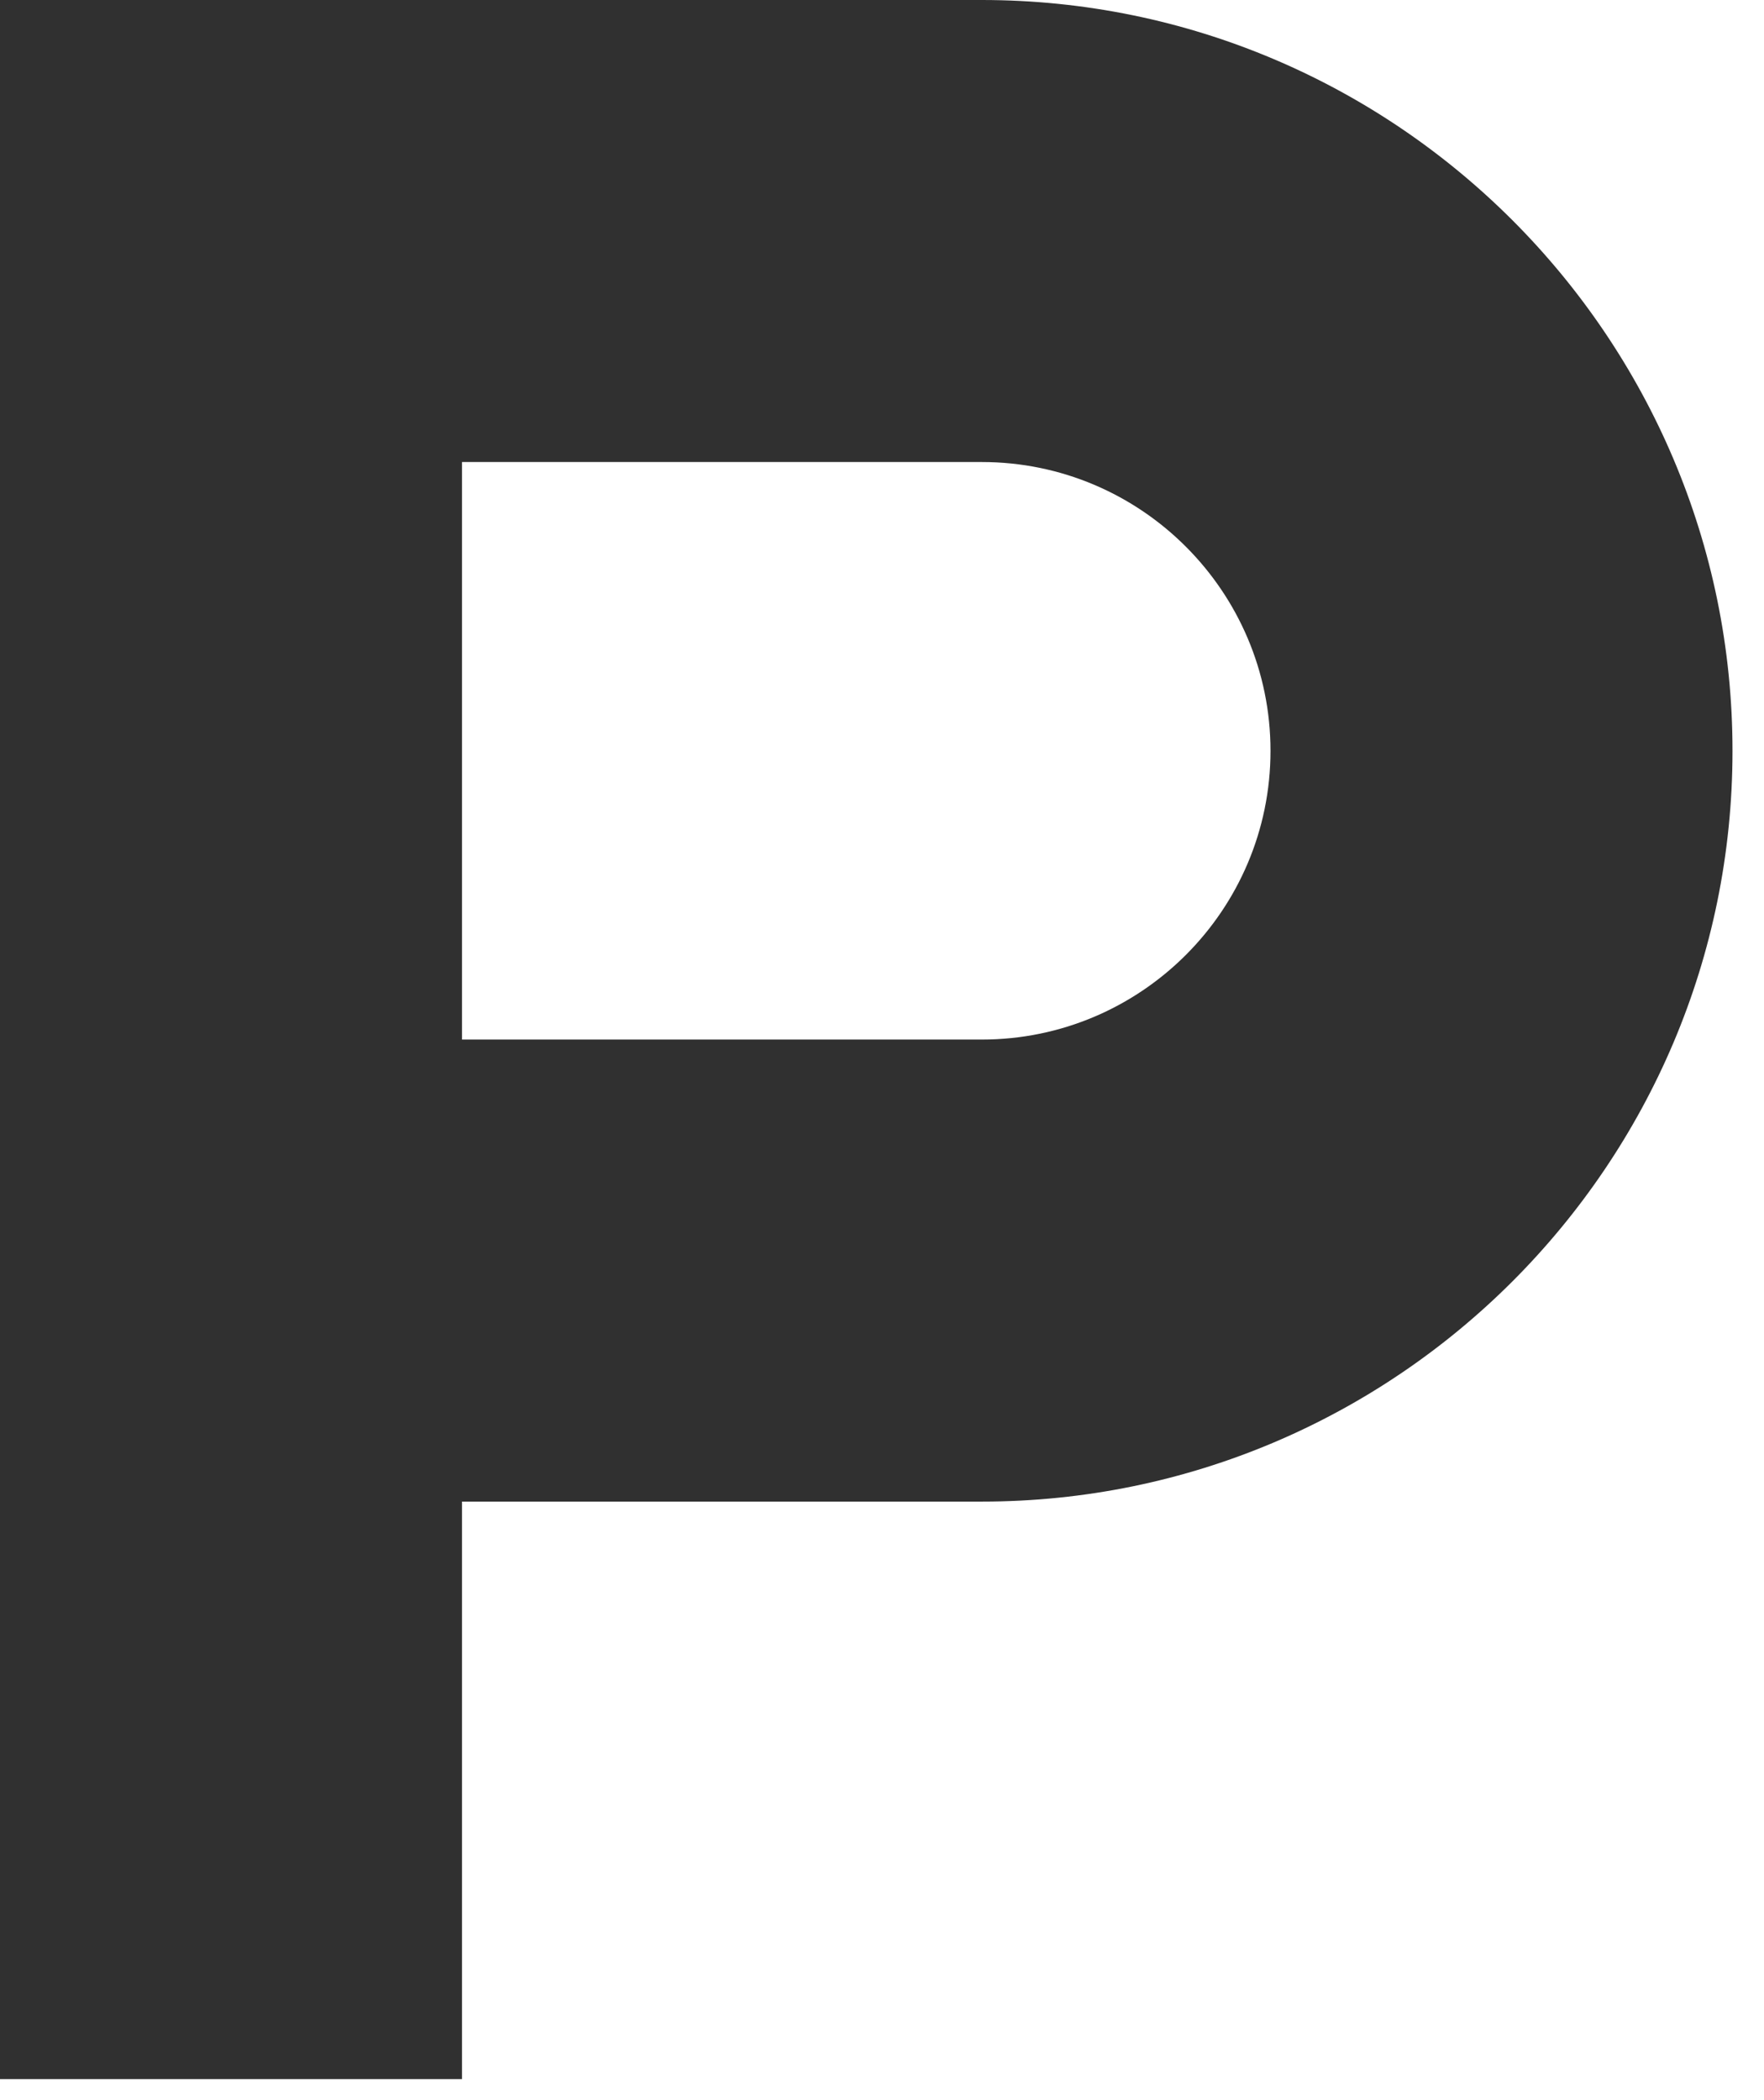
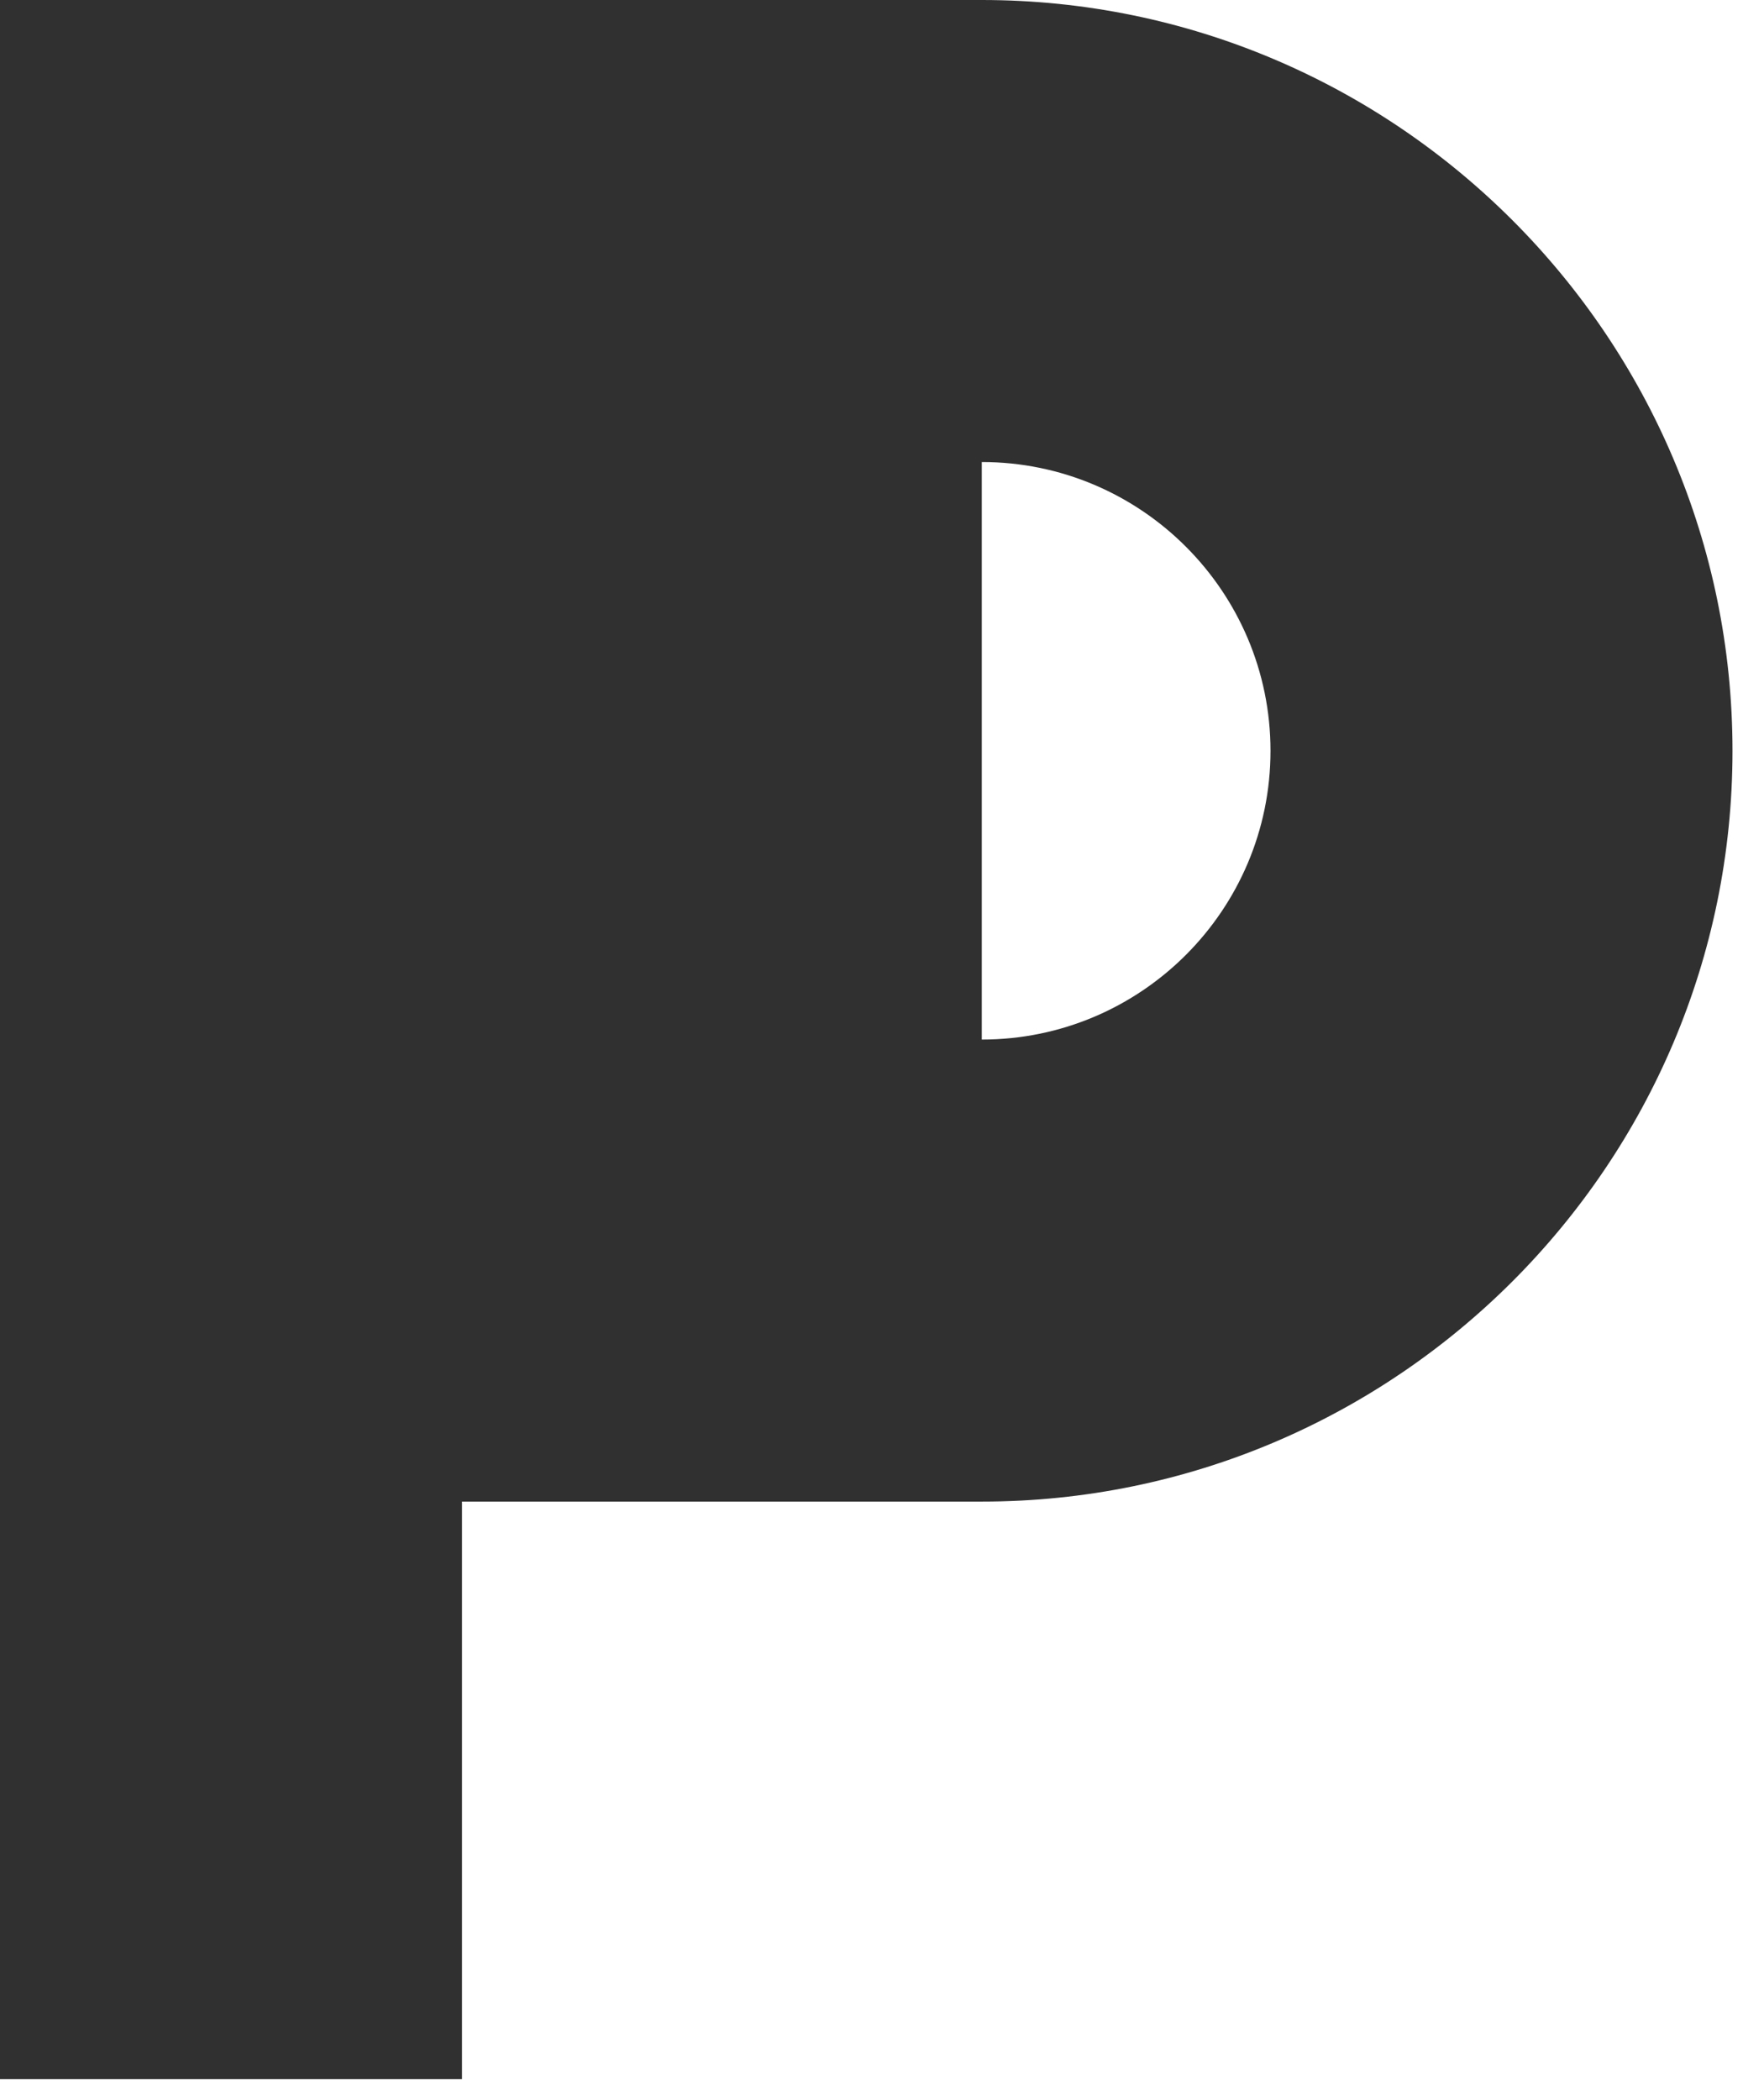
<svg xmlns="http://www.w3.org/2000/svg" width="21" height="25" viewBox="0 0 21 25" fill="none">
-   <path d="M11.688 0H0V24.75H5.5V17.875H11.688C16.616 17.875 20.625 13.866 20.625 8.938C20.625 4.01 16.616 0 11.688 0ZM11.688 12.375H5.5V5.5H11.688C13.584 5.5 15.125 7.041 15.125 8.938C15.125 10.834 13.584 12.375 11.688 12.375Z" fill="#303030" />
+   <path d="M11.688 0H0V24.75H5.5V17.875H11.688C16.616 17.875 20.625 13.866 20.625 8.938C20.625 4.01 16.616 0 11.688 0ZH5.5V5.5H11.688C13.584 5.5 15.125 7.041 15.125 8.938C15.125 10.834 13.584 12.375 11.688 12.375Z" fill="#303030" />
</svg>